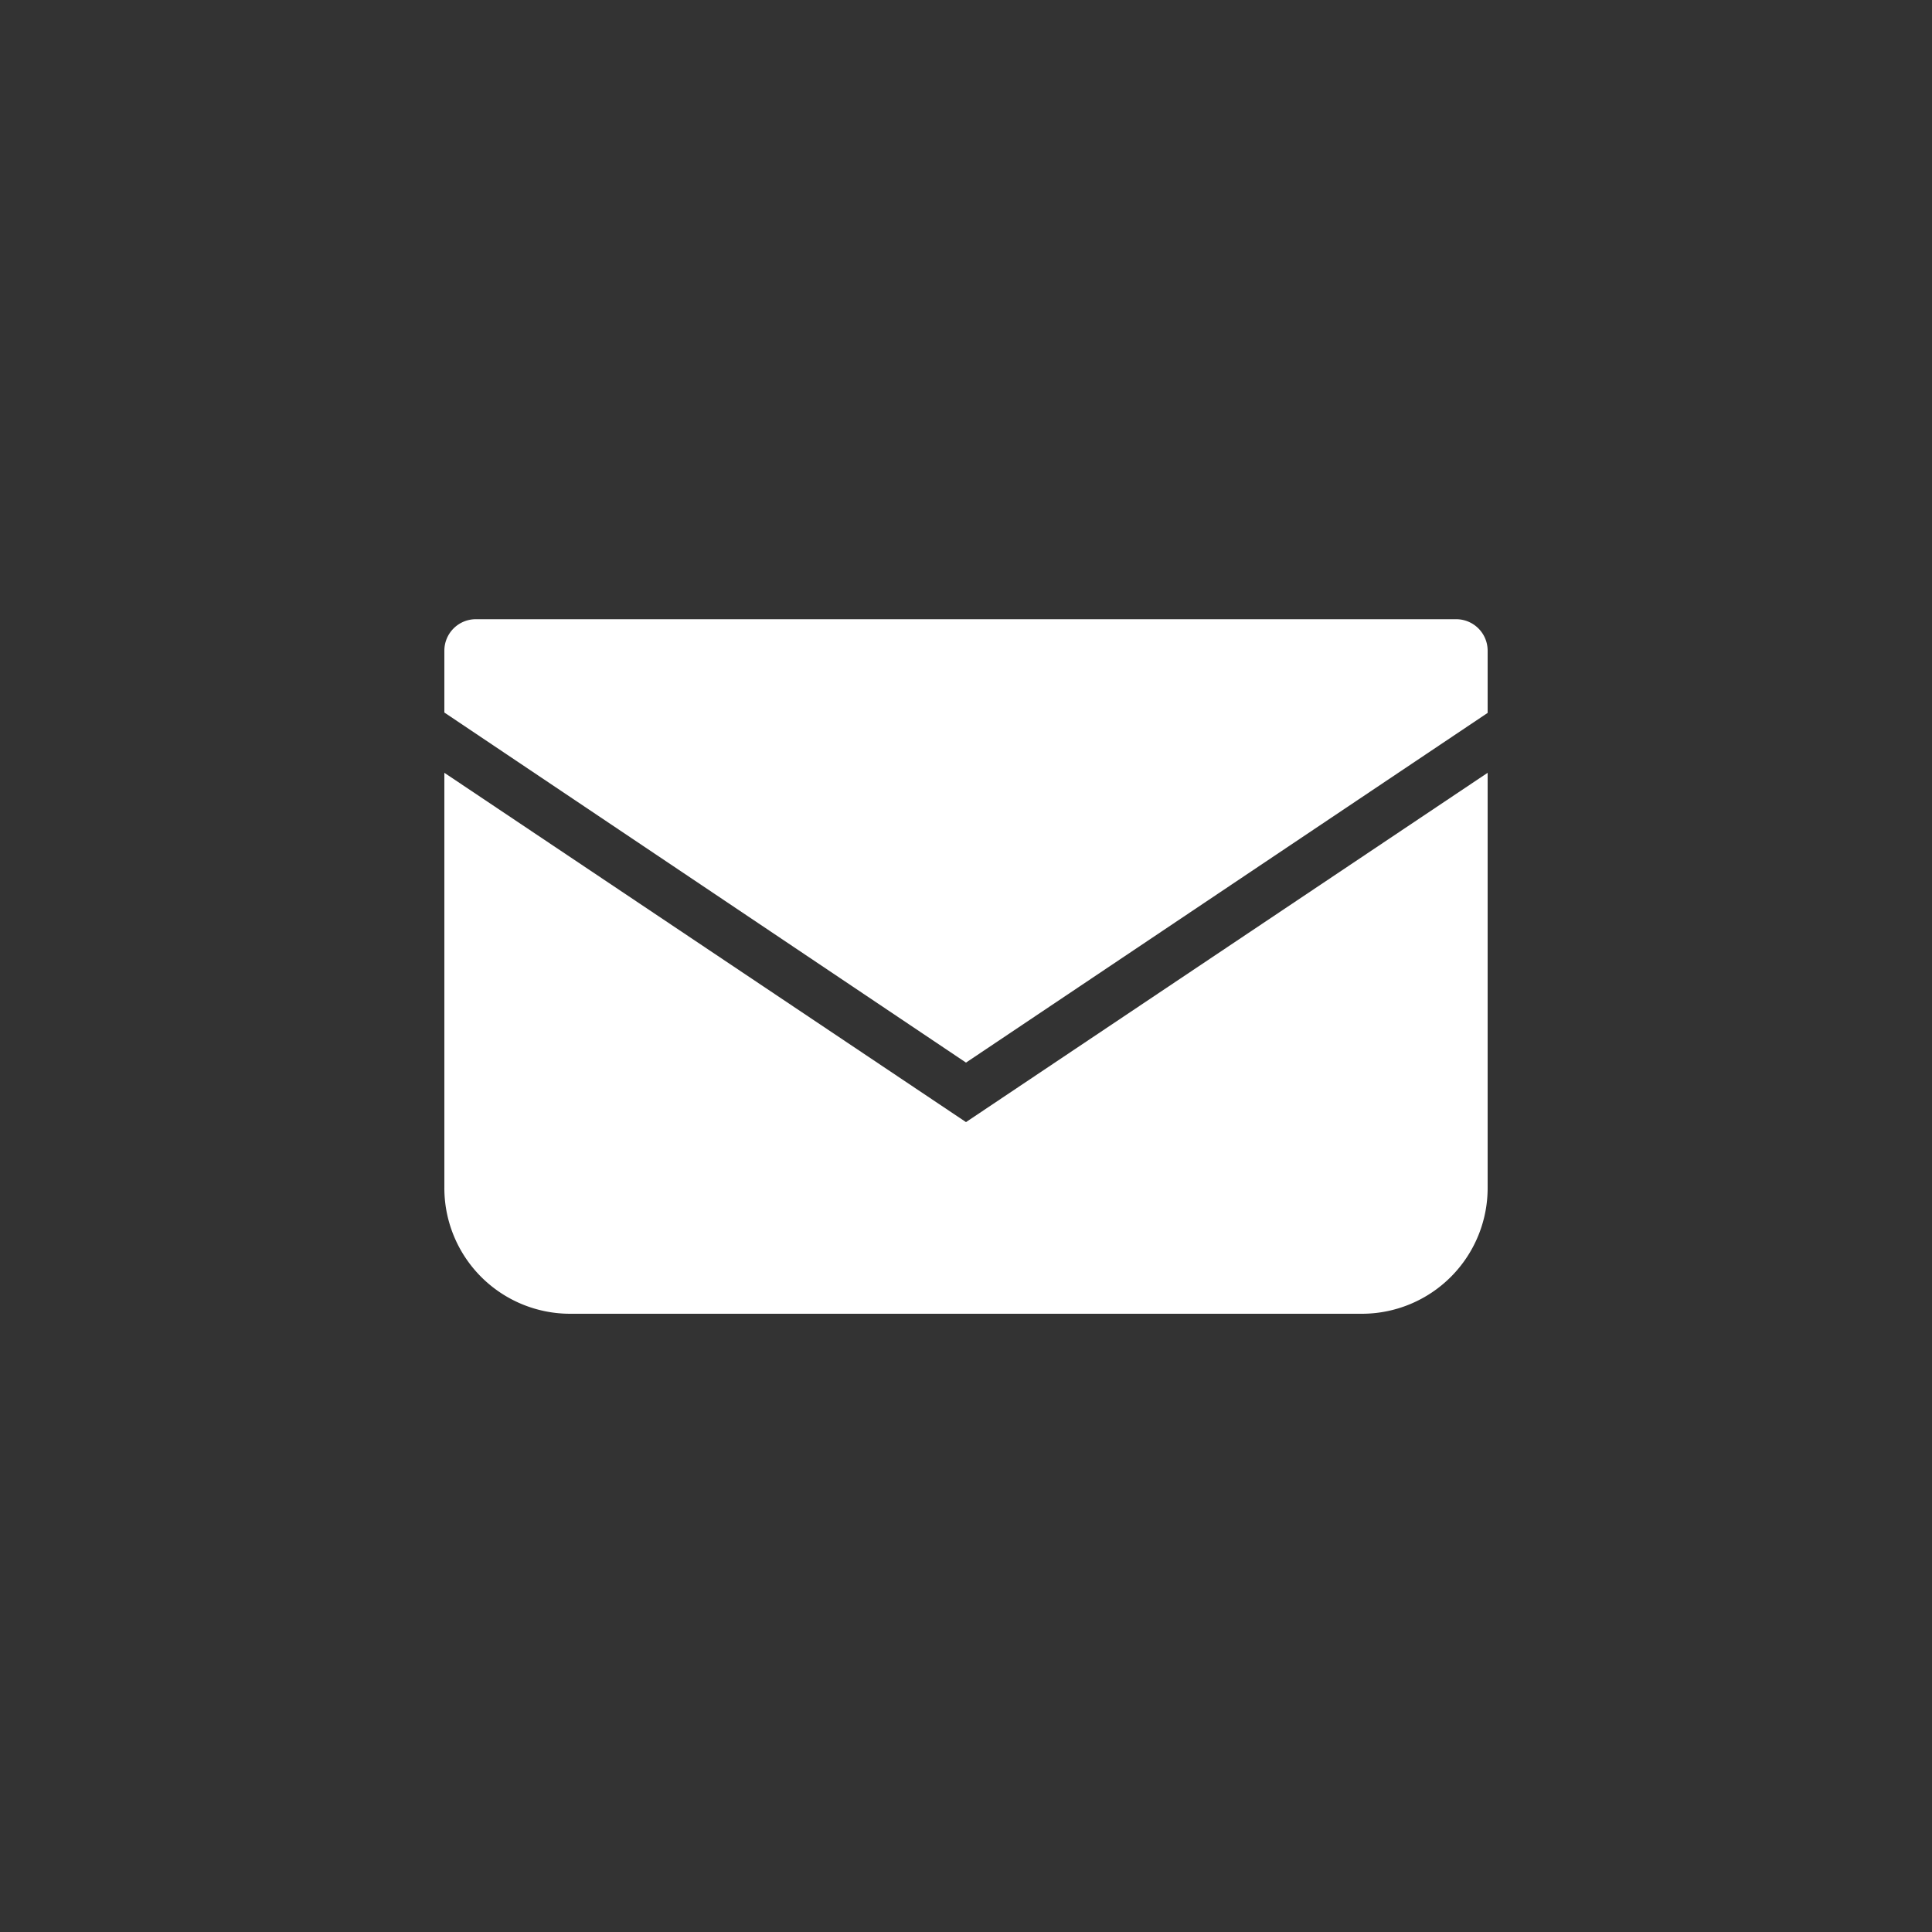
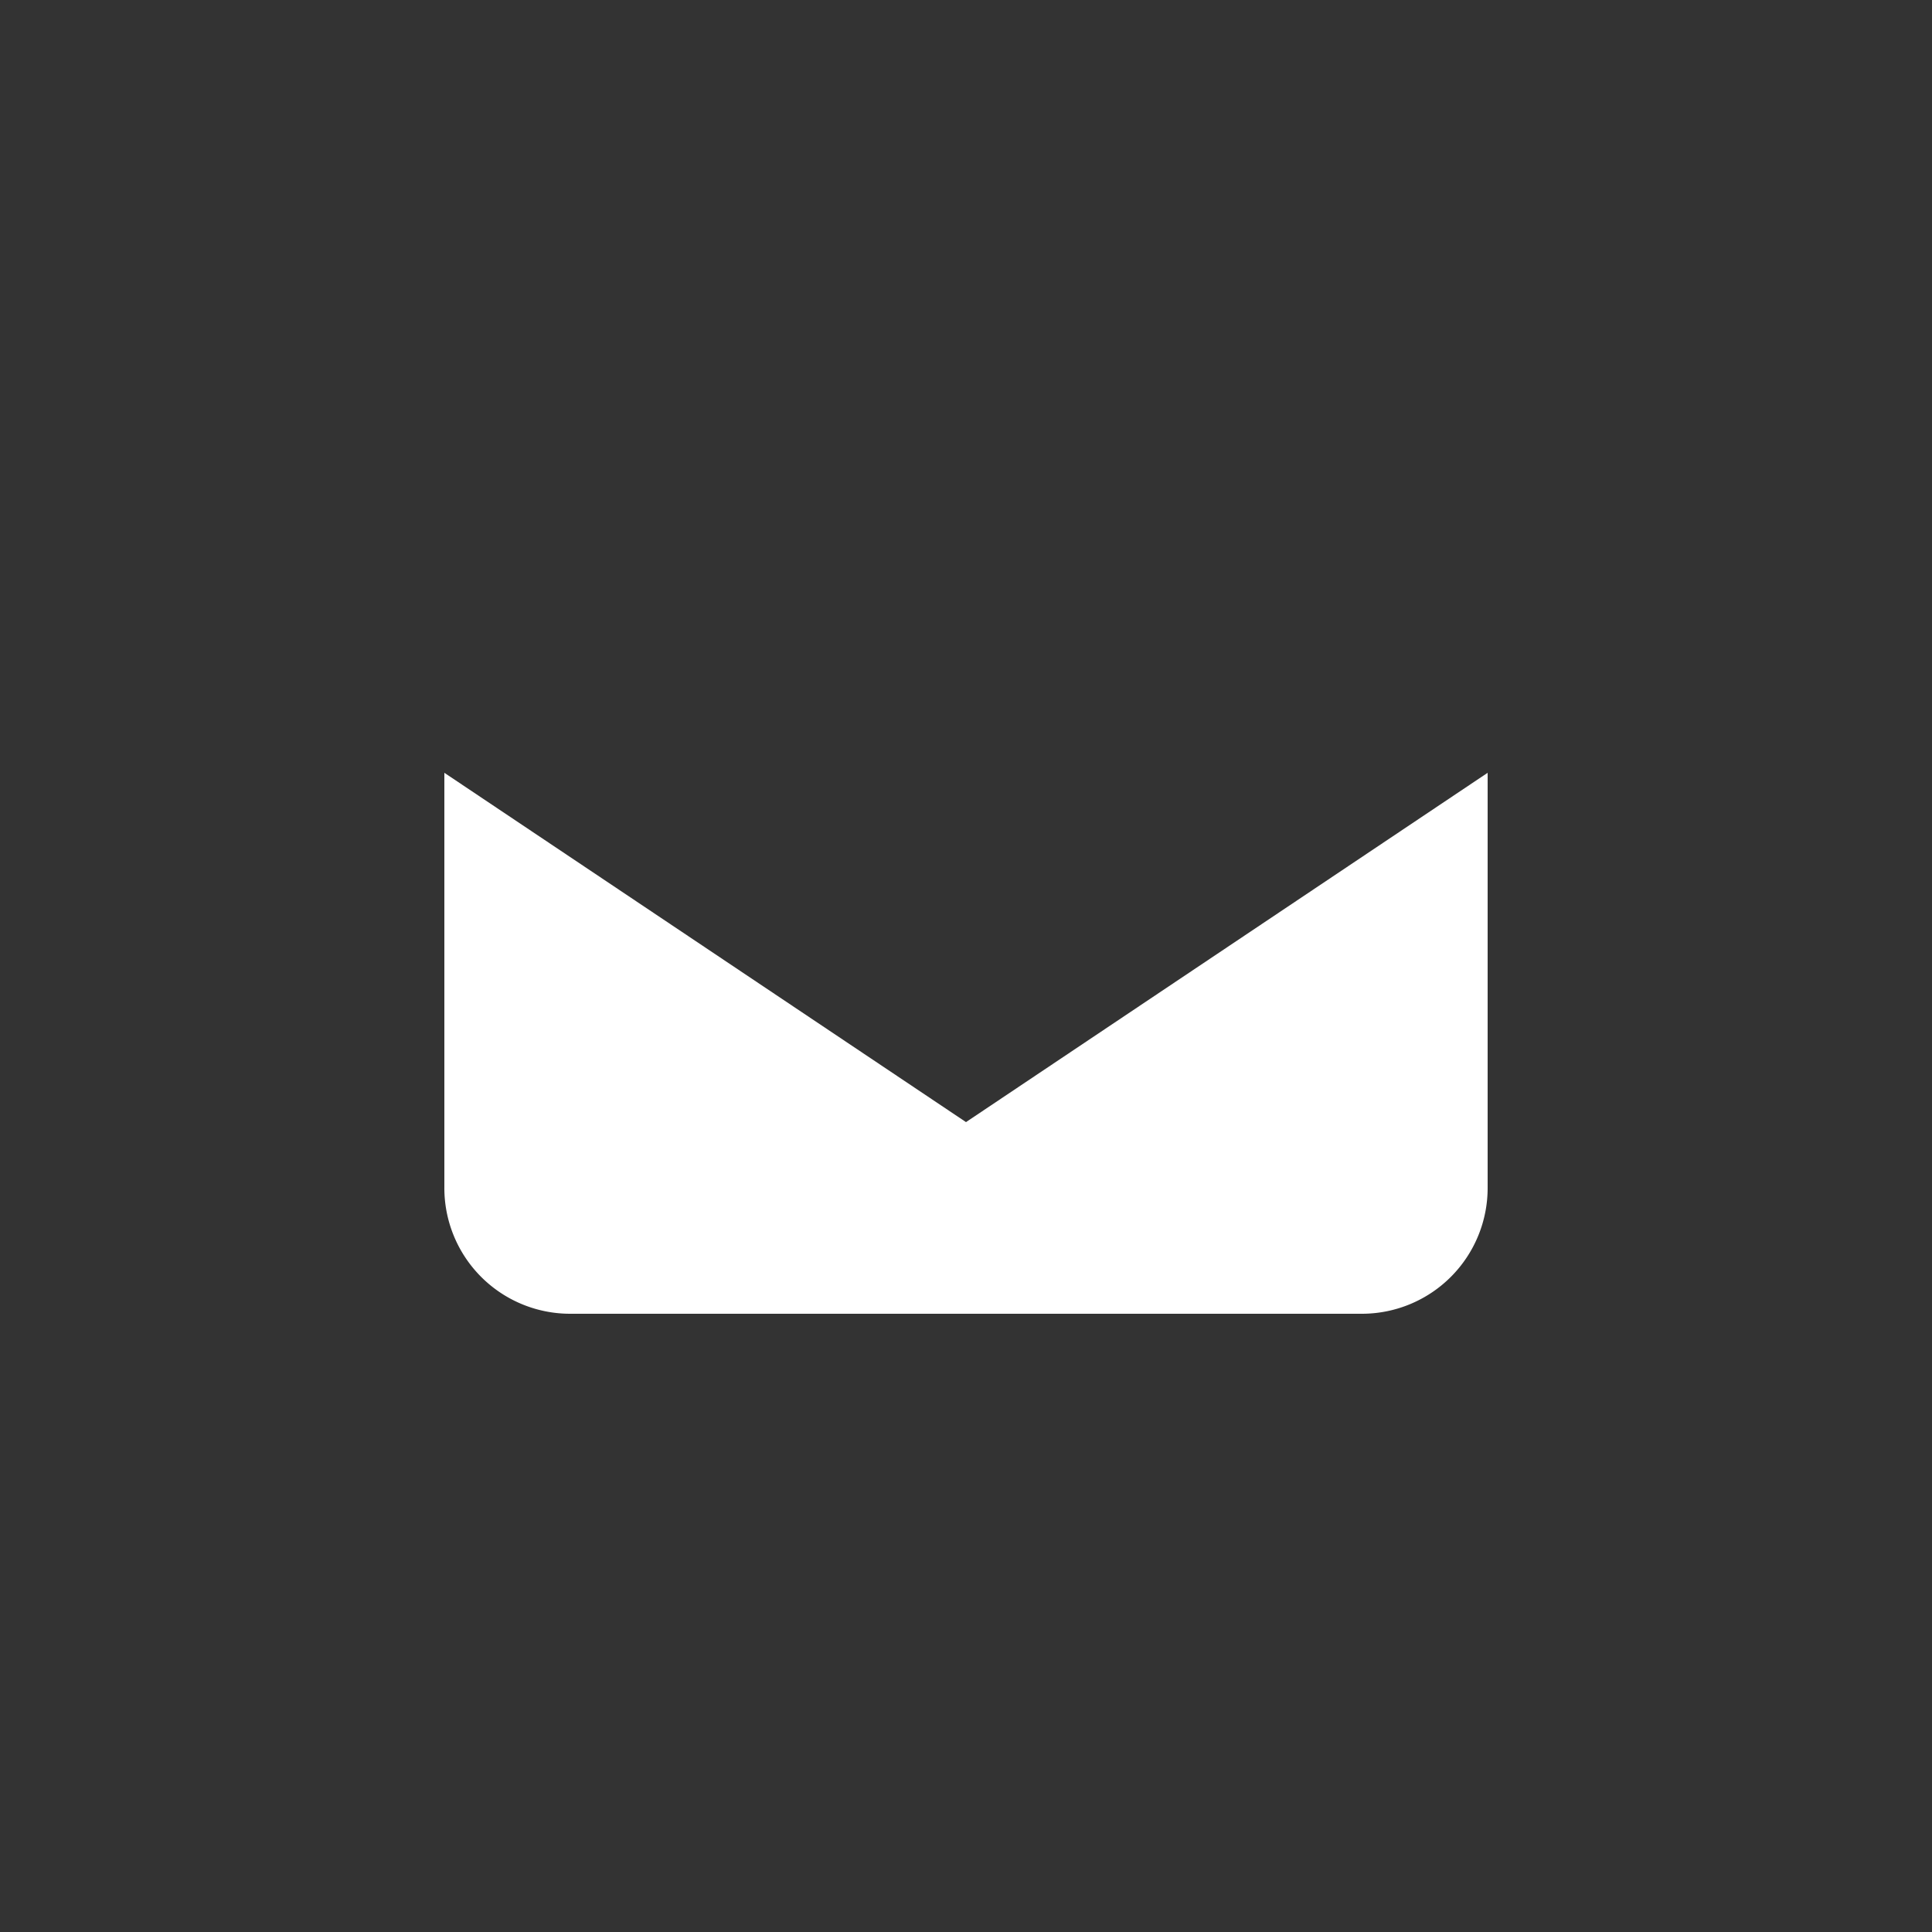
<svg xmlns="http://www.w3.org/2000/svg" viewBox="0 0 100 100">
  <rect x="0" y="0" width="100" height="100" fill="#333333" stroke="none" />
  <defs>
    <style>.cls-1{fill:#fff;}</style>
  </defs>
  <title>アートボード 3</title>
  <g id="画像_画像扱い" data-name="画像・画像扱い">
-     <path class="cls-1" d="M75.37,32.05H24.63A1.63,1.63,0,0,0,23,33.68v3.2L50,55l27-18.1v-3.2A1.63,1.63,0,0,0,75.37,32.05Z" />
    <path class="cls-1" d="M23,40V61.44A6.51,6.51,0,0,0,29.52,68h41A6.51,6.51,0,0,0,77,61.44V40L50,58.08Z" />
  </g>
</svg>